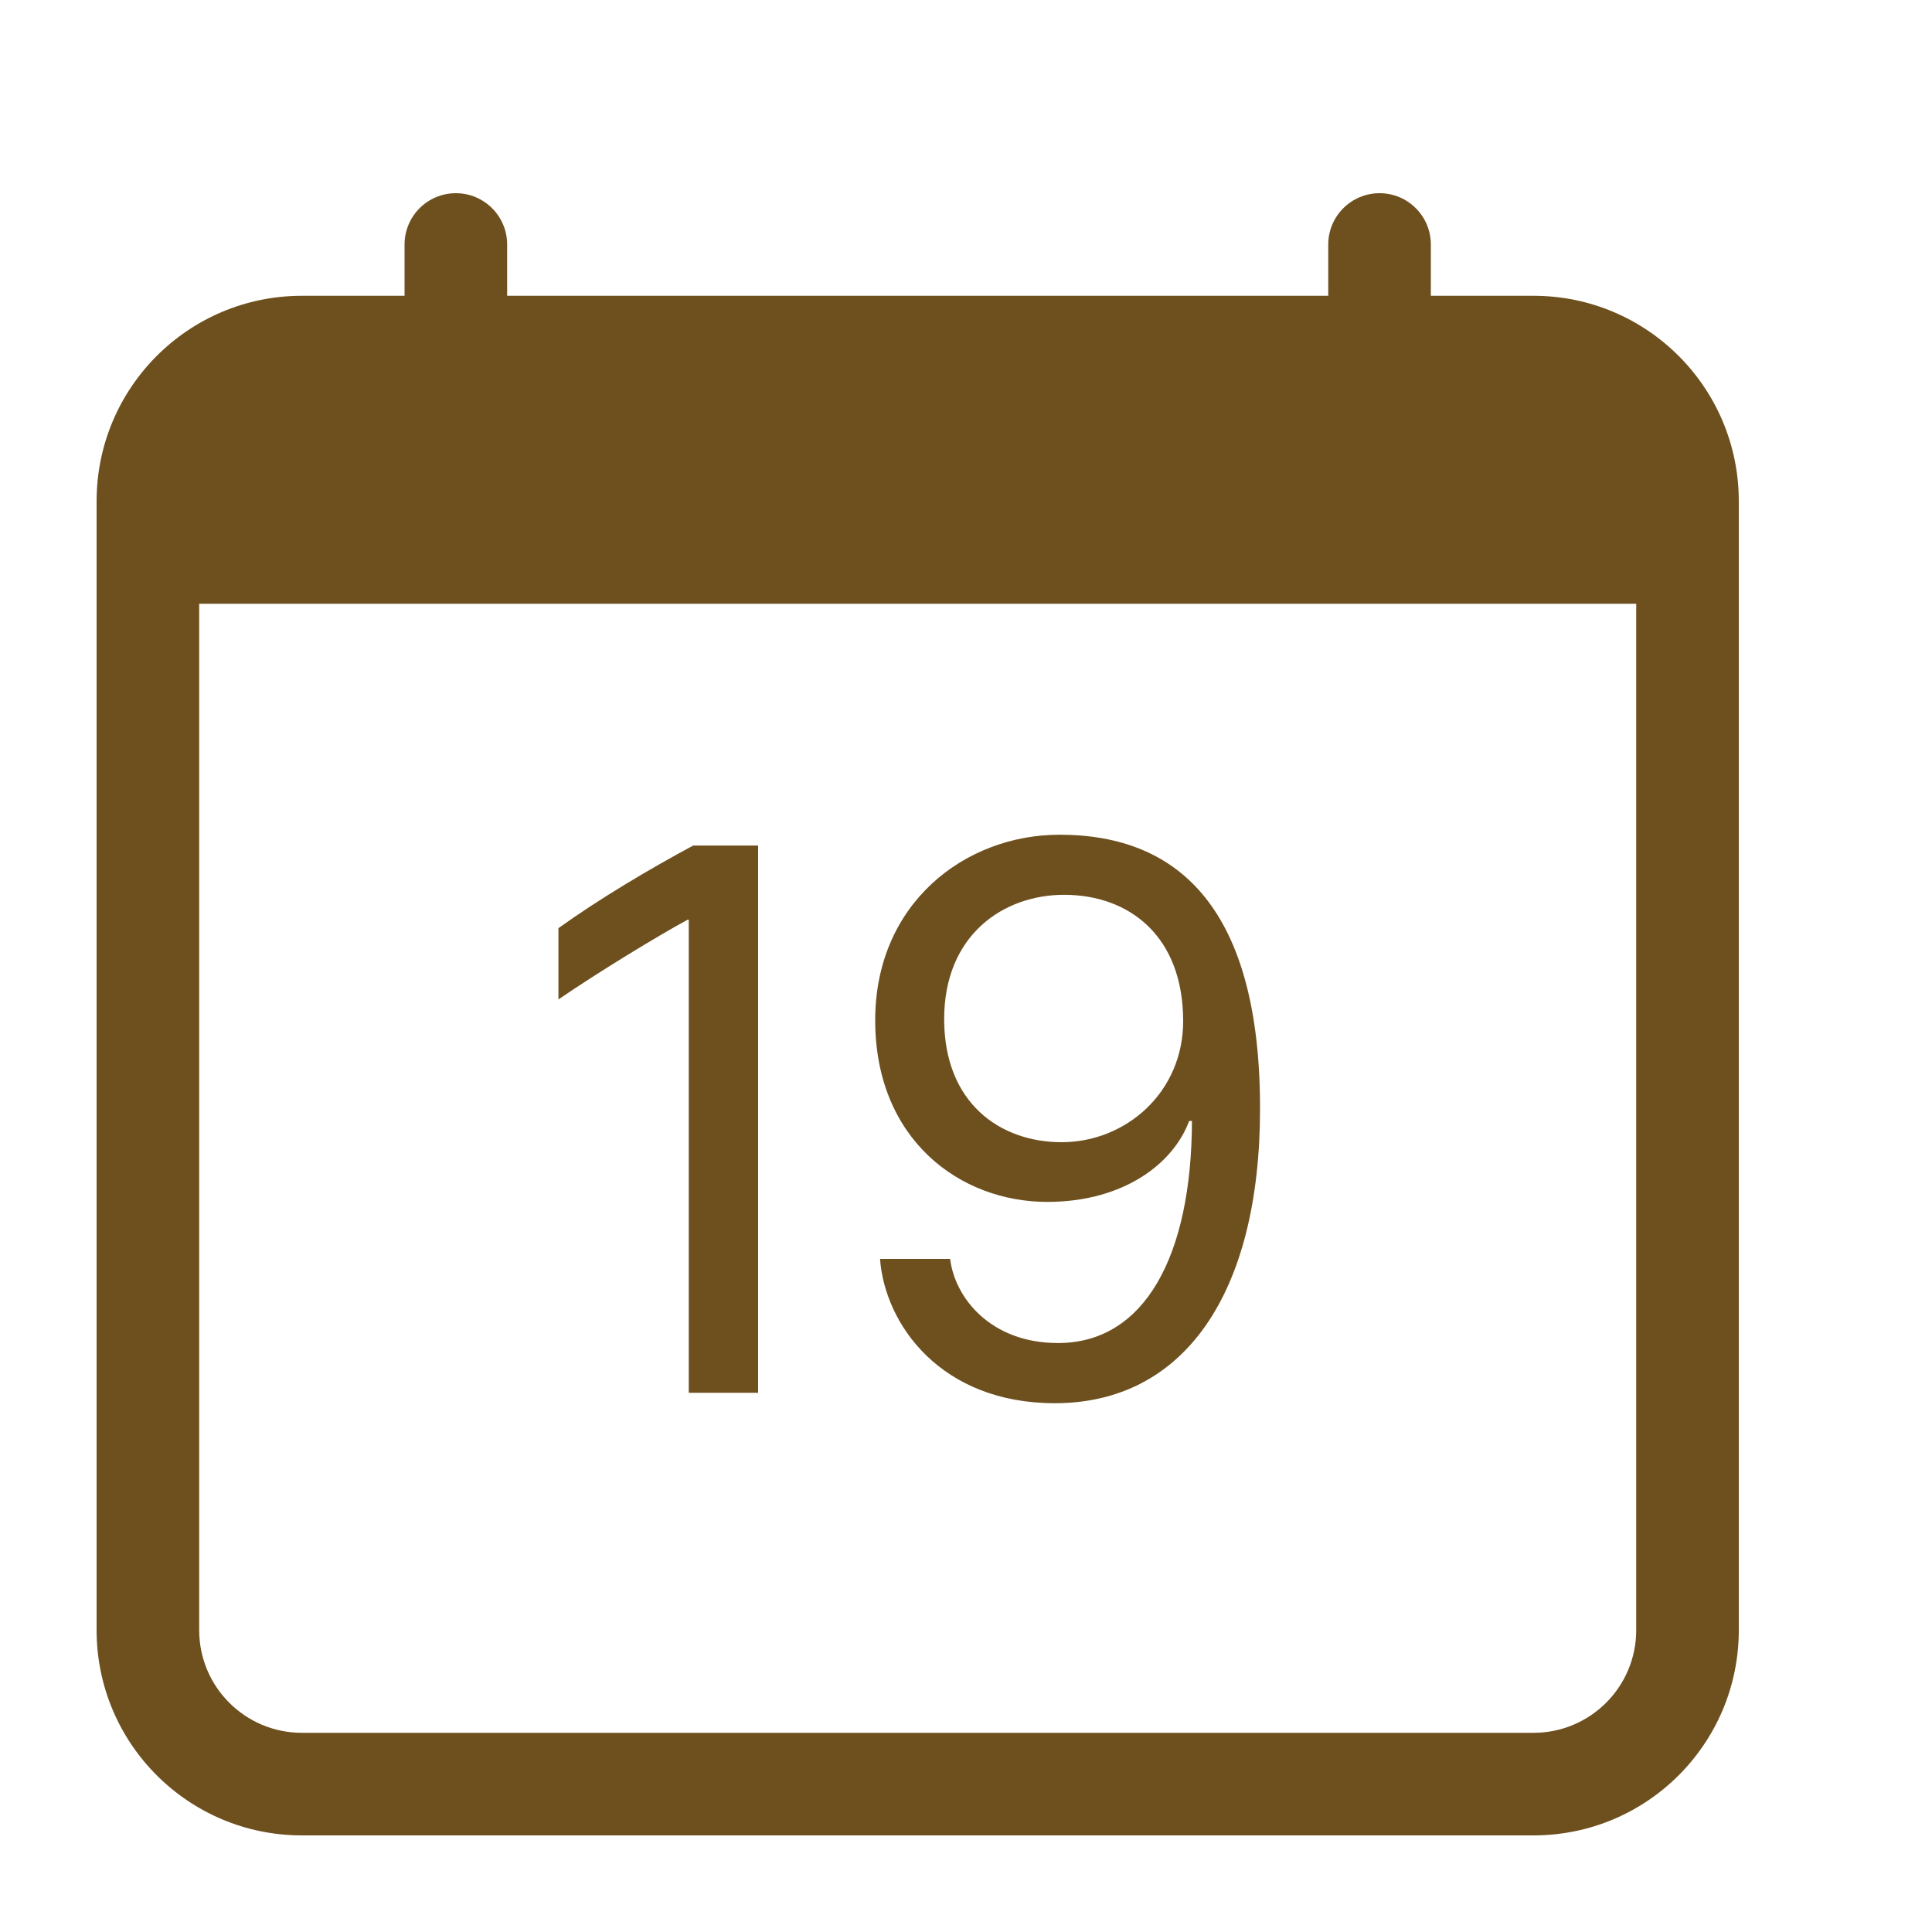
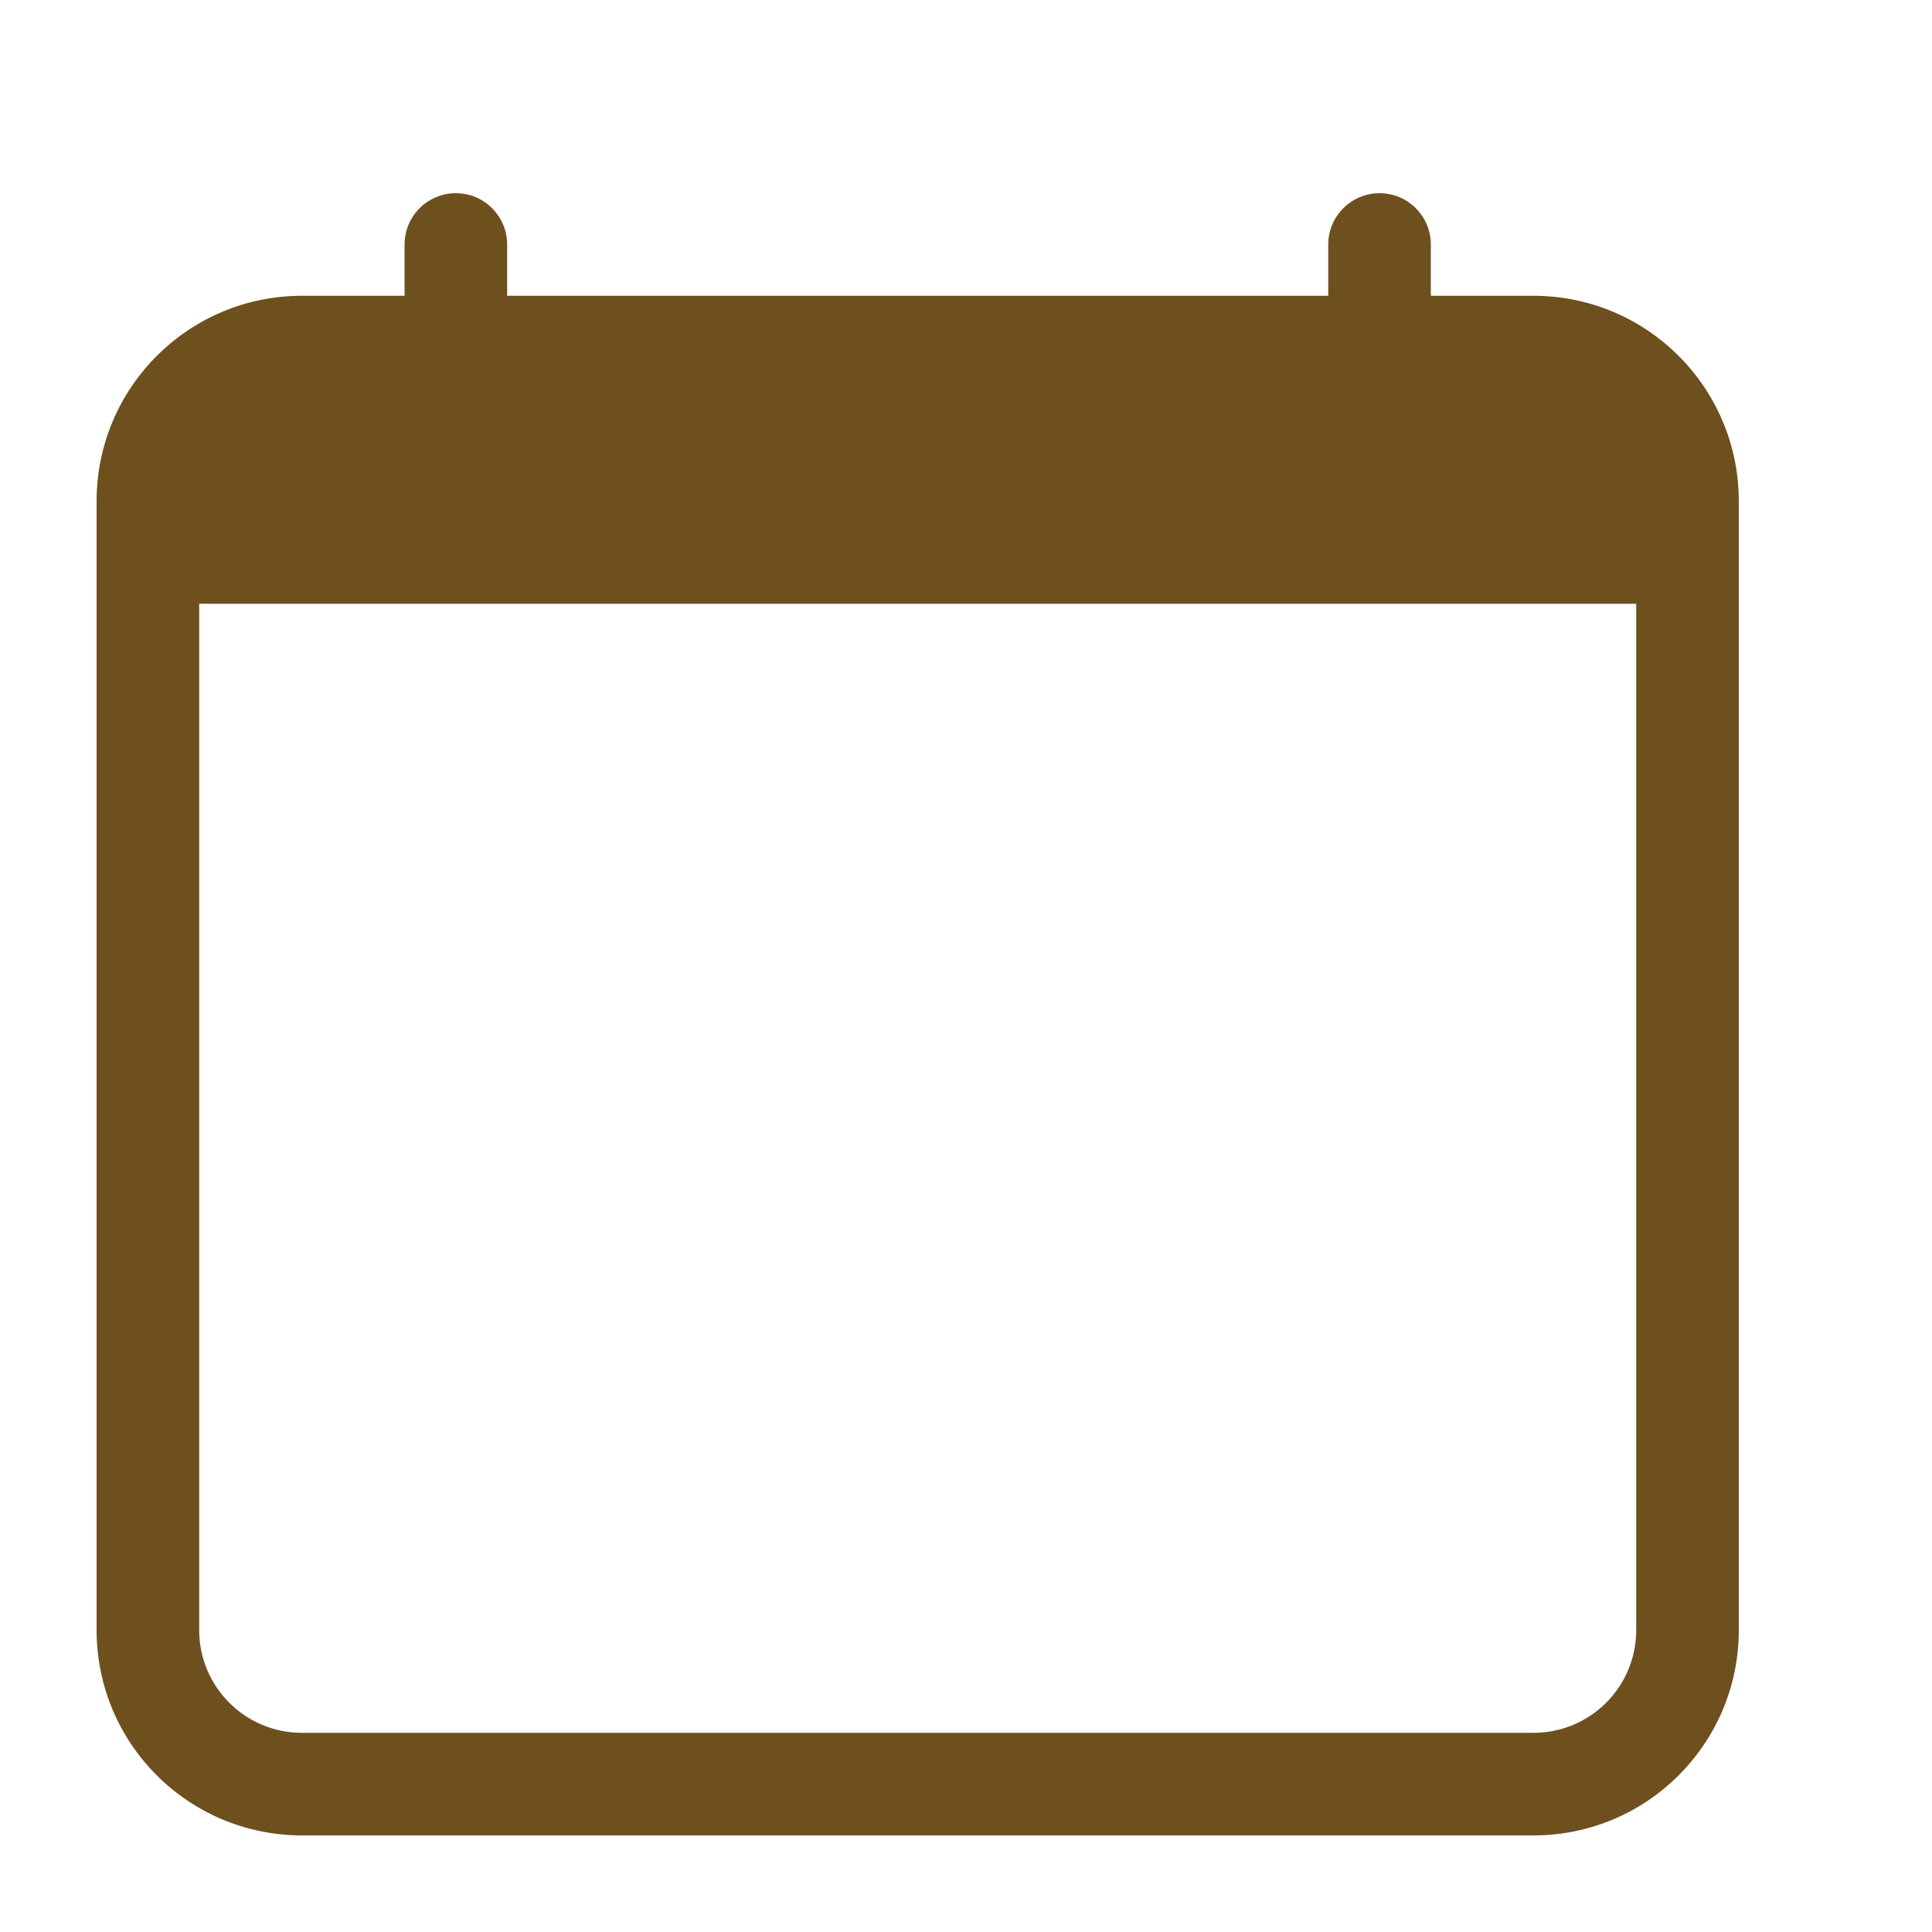
<svg xmlns="http://www.w3.org/2000/svg" width="20" height="20" viewBox="0 0 20 20" fill="none">
-   <path d="M7.848 14.418V8.753H7.176C6.736 8.989 6.209 9.301 5.781 9.608V10.346C6.18 10.072 6.811 9.687 7.118 9.521H7.13V14.418H7.848Z" fill="#6E501F" />
-   <path d="M9.11 13.032C9.16 13.712 9.741 14.526 10.919 14.526C12.256 14.526 13.044 13.393 13.044 11.475C13.044 9.421 12.214 8.641 10.969 8.641C9.986 8.641 9.06 9.354 9.06 10.562C9.06 11.795 9.936 12.442 10.841 12.442C11.633 12.442 12.148 12.044 12.31 11.604H12.339C12.335 13.003 11.849 13.903 10.953 13.903C10.247 13.903 9.882 13.426 9.836 13.032H9.11ZM12.248 10.571C12.248 11.309 11.654 11.824 10.99 11.824C10.351 11.824 9.774 11.417 9.774 10.55C9.774 9.674 10.392 9.263 11.015 9.263C11.687 9.263 12.248 9.687 12.248 10.571Z" fill="#6E501F" />
  <path d="M4.719 2C5.012 2 5.25 2.238 5.25 2.531V3.062H13.75V2.531C13.75 2.238 13.988 2 14.281 2C14.575 2 14.812 2.238 14.812 2.531V3.062H15.875C17.049 3.062 18 4.014 18 5.188V16.875C18 18.049 17.049 19 15.875 19H3.125C1.951 19 1 18.049 1 16.875V5.188C1 4.014 1.951 3.062 3.125 3.062H4.188V2.531C4.188 2.238 4.425 2 4.719 2ZM2.062 6.25V16.875C2.062 17.462 2.538 17.938 3.125 17.938H15.875C16.462 17.938 16.938 17.462 16.938 16.875V6.25H2.062Z" fill="#6E501F" />
</svg>